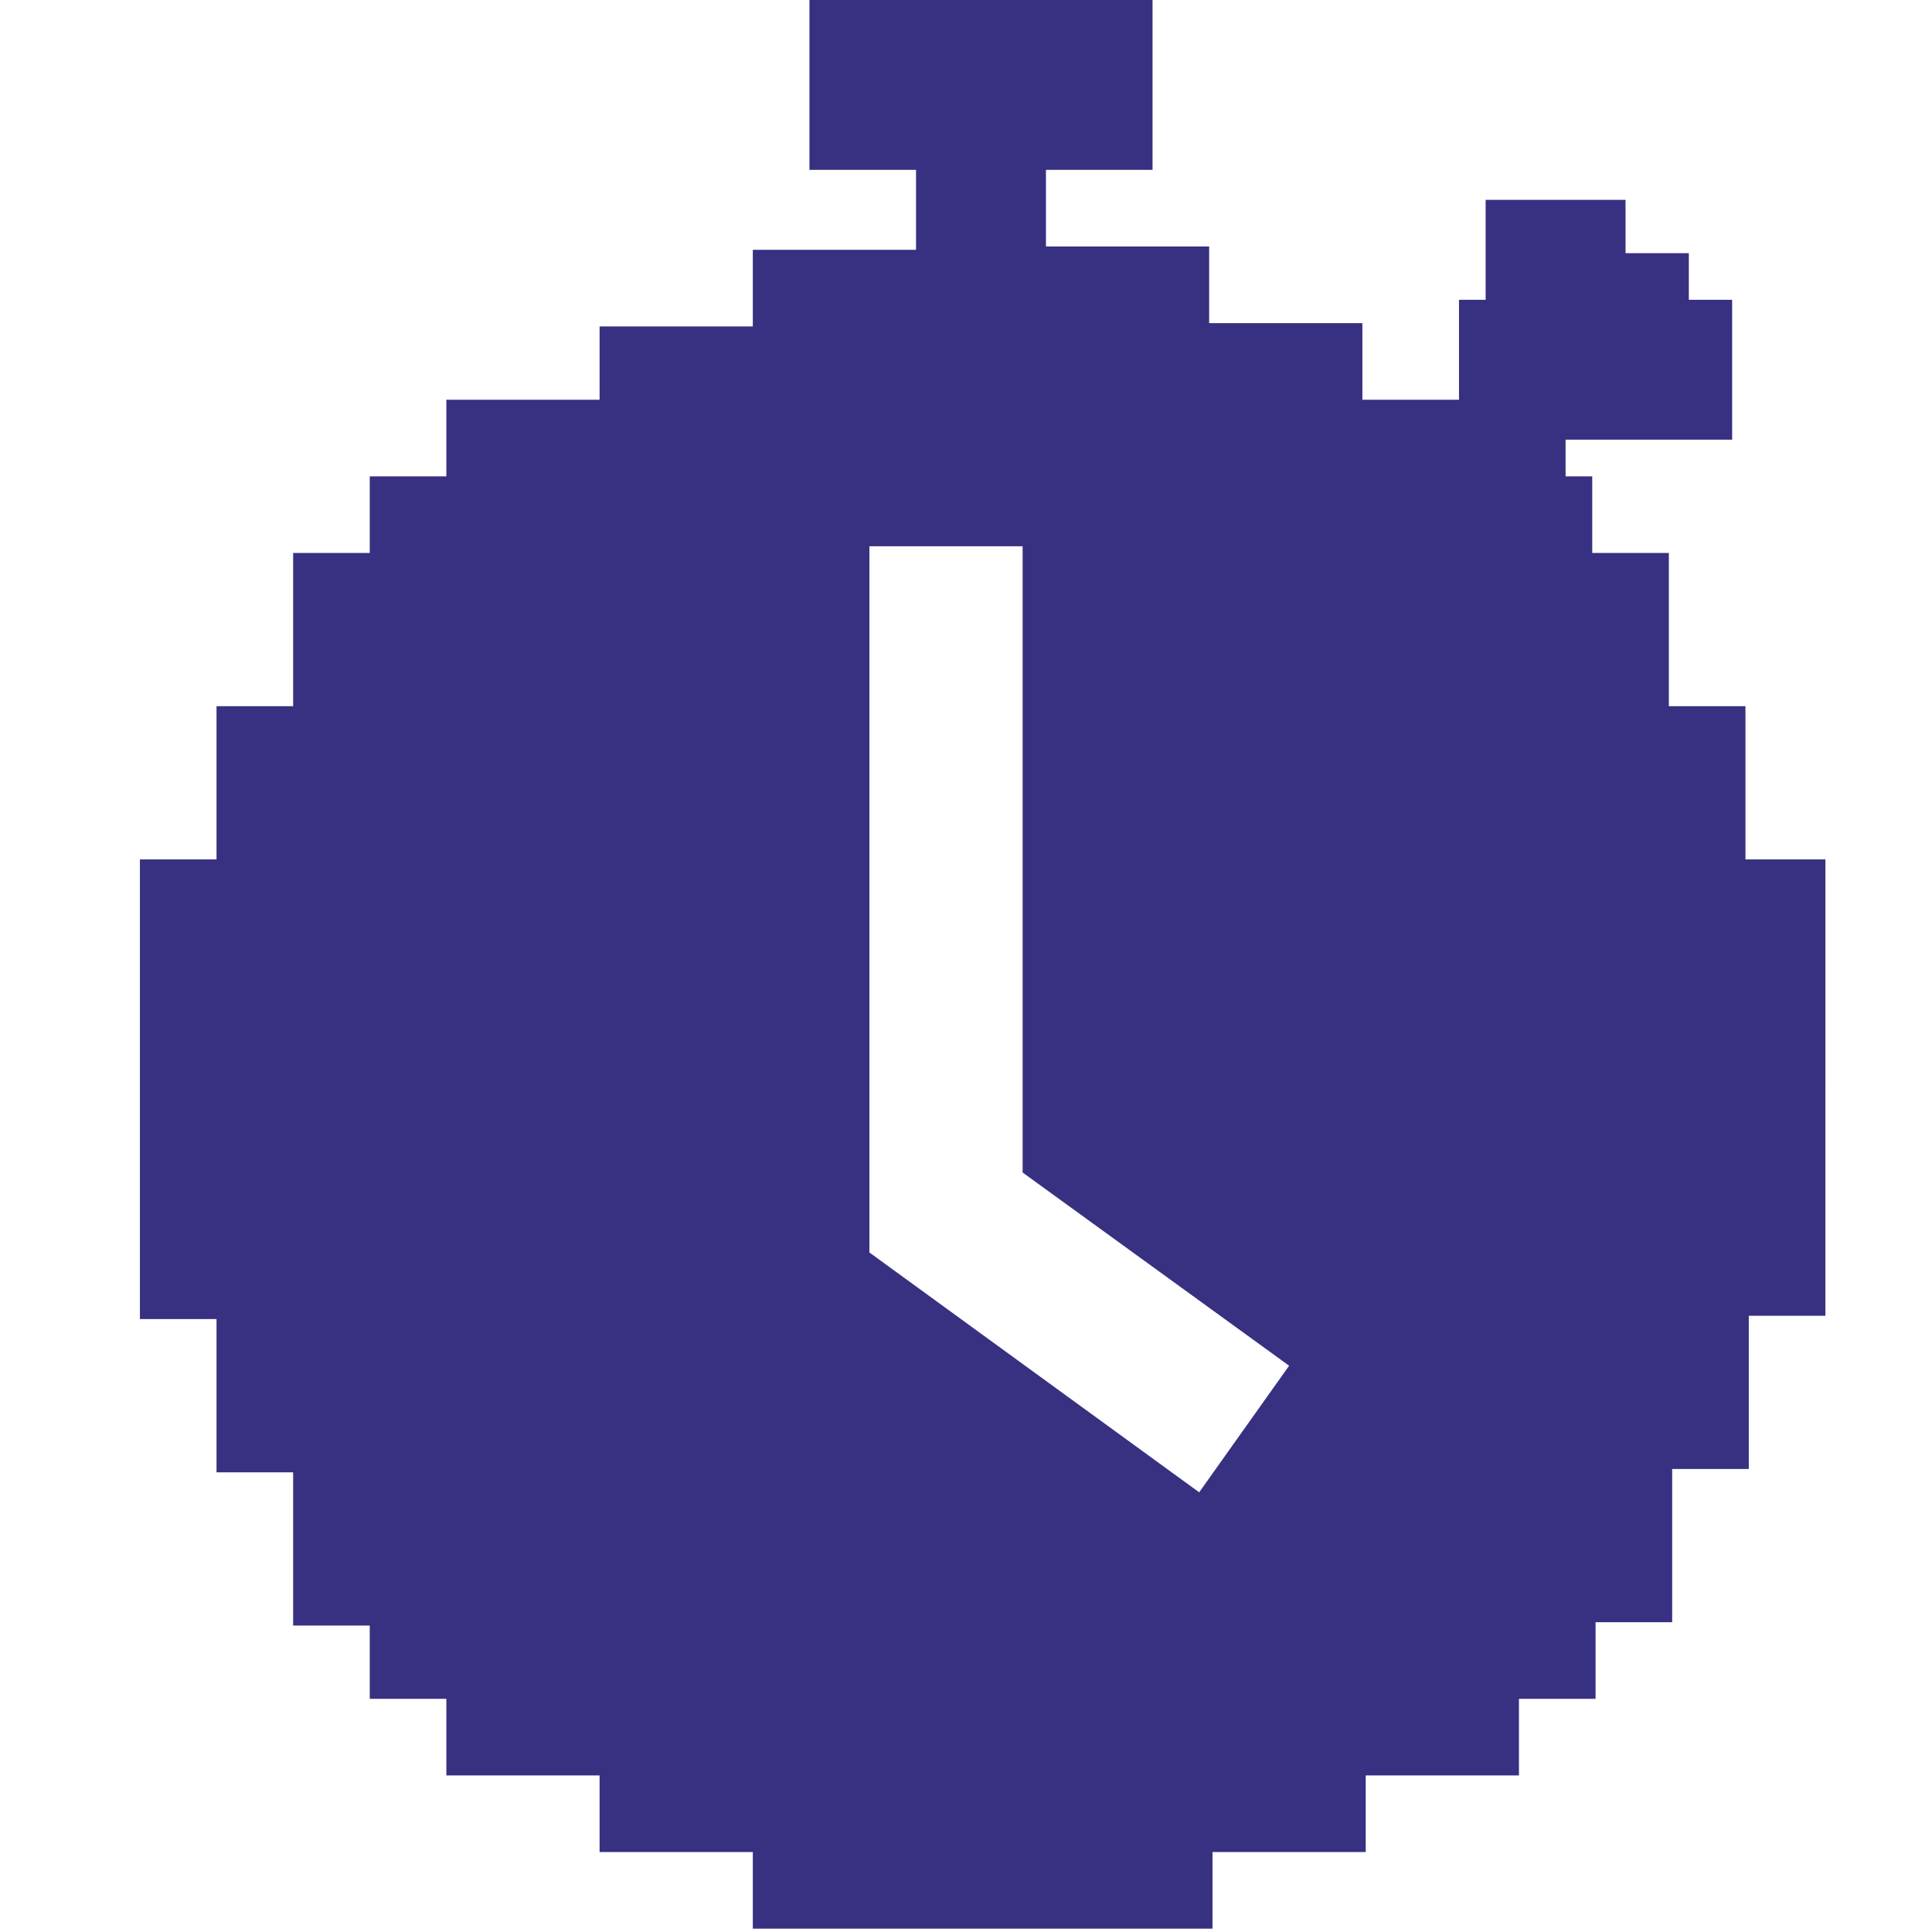
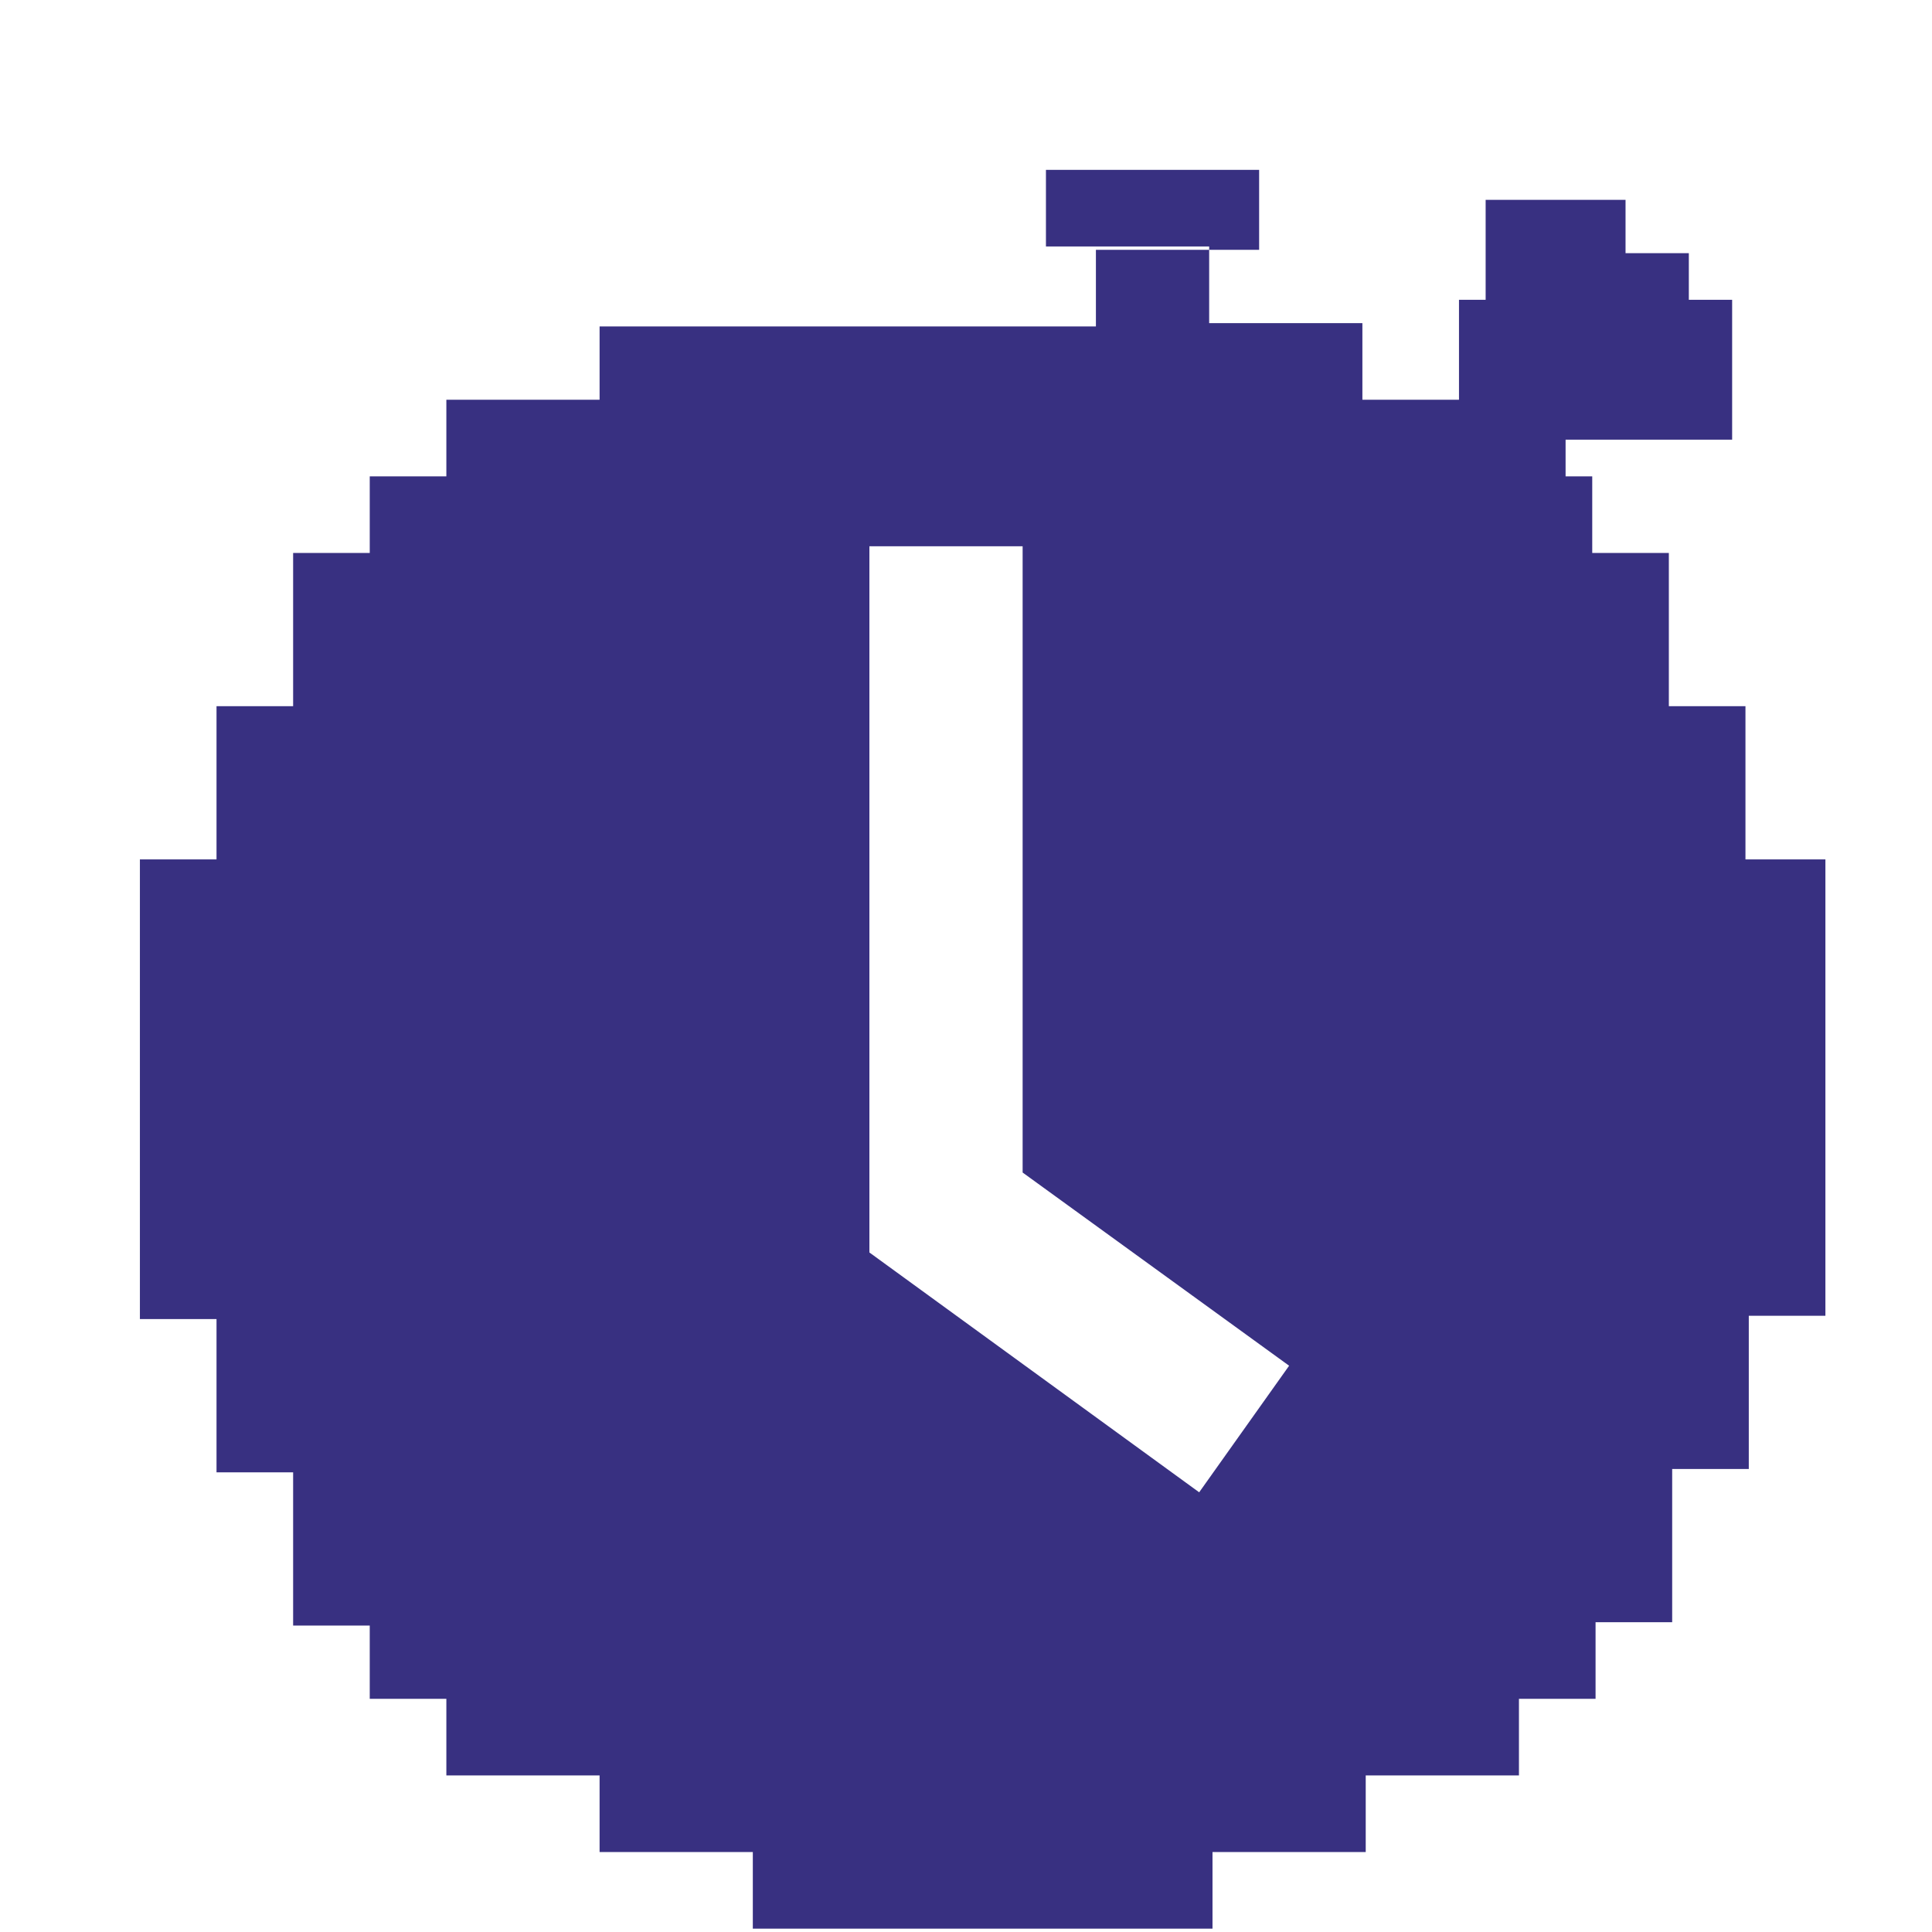
<svg xmlns="http://www.w3.org/2000/svg" version="1.1" id="Слой_1" x="0px" y="0px" viewBox="0 0 58 58" style="enable-background:new 0 0 58 58;" xml:space="preserve">
  <style type="text/css">
	.st0{fill:#383081;}
</style>
-   <path class="st0" d="M52.4,25.8v-4.6h-2.3v-4.6h-2.3v-2.3H47v-1.1h1h4V9h-1.3V7.6h-1.9V6h-4.2v3h-0.8v3h-2.9V9.7h-4.6V7.4h-4.9V5.1  h3.2v-5.2H24.3v5.2h3.2v2.4h-4.9v2.3H18V12h-4.6v2.3h-2.3v2.3H8.8v4.6H6.5v4.6H4.2v13.8h2.3v4.6h2.3v4.6h2.3V51h2.3v2.3H18v2.3h4.6  v2.3h13.8v-2.3H41v-2.3h4.6V51h2.3v-2.3h2.3v-4.6h2.3v-4.6h2.3V25.8H52.4z M36,44.8l-9.9-7.2v-0.5v-5.2V16.4h4.6v18.8l8,5.8L36,44.8  z" />
+   <path class="st0" d="M52.4,25.8v-4.6h-2.3v-4.6h-2.3v-2.3H47v-1.1h1h4V9h-1.3V7.6h-1.9V6h-4.2v3h-0.8v3h-2.9V9.7h-4.6V7.4h-4.9V5.1  h3.2v-5.2v5.2h3.2v2.4h-4.9v2.3H18V12h-4.6v2.3h-2.3v2.3H8.8v4.6H6.5v4.6H4.2v13.8h2.3v4.6h2.3v4.6h2.3V51h2.3v2.3H18v2.3h4.6  v2.3h13.8v-2.3H41v-2.3h4.6V51h2.3v-2.3h2.3v-4.6h2.3v-4.6h2.3V25.8H52.4z M36,44.8l-9.9-7.2v-0.5v-5.2V16.4h4.6v18.8l8,5.8L36,44.8  z" />
</svg>